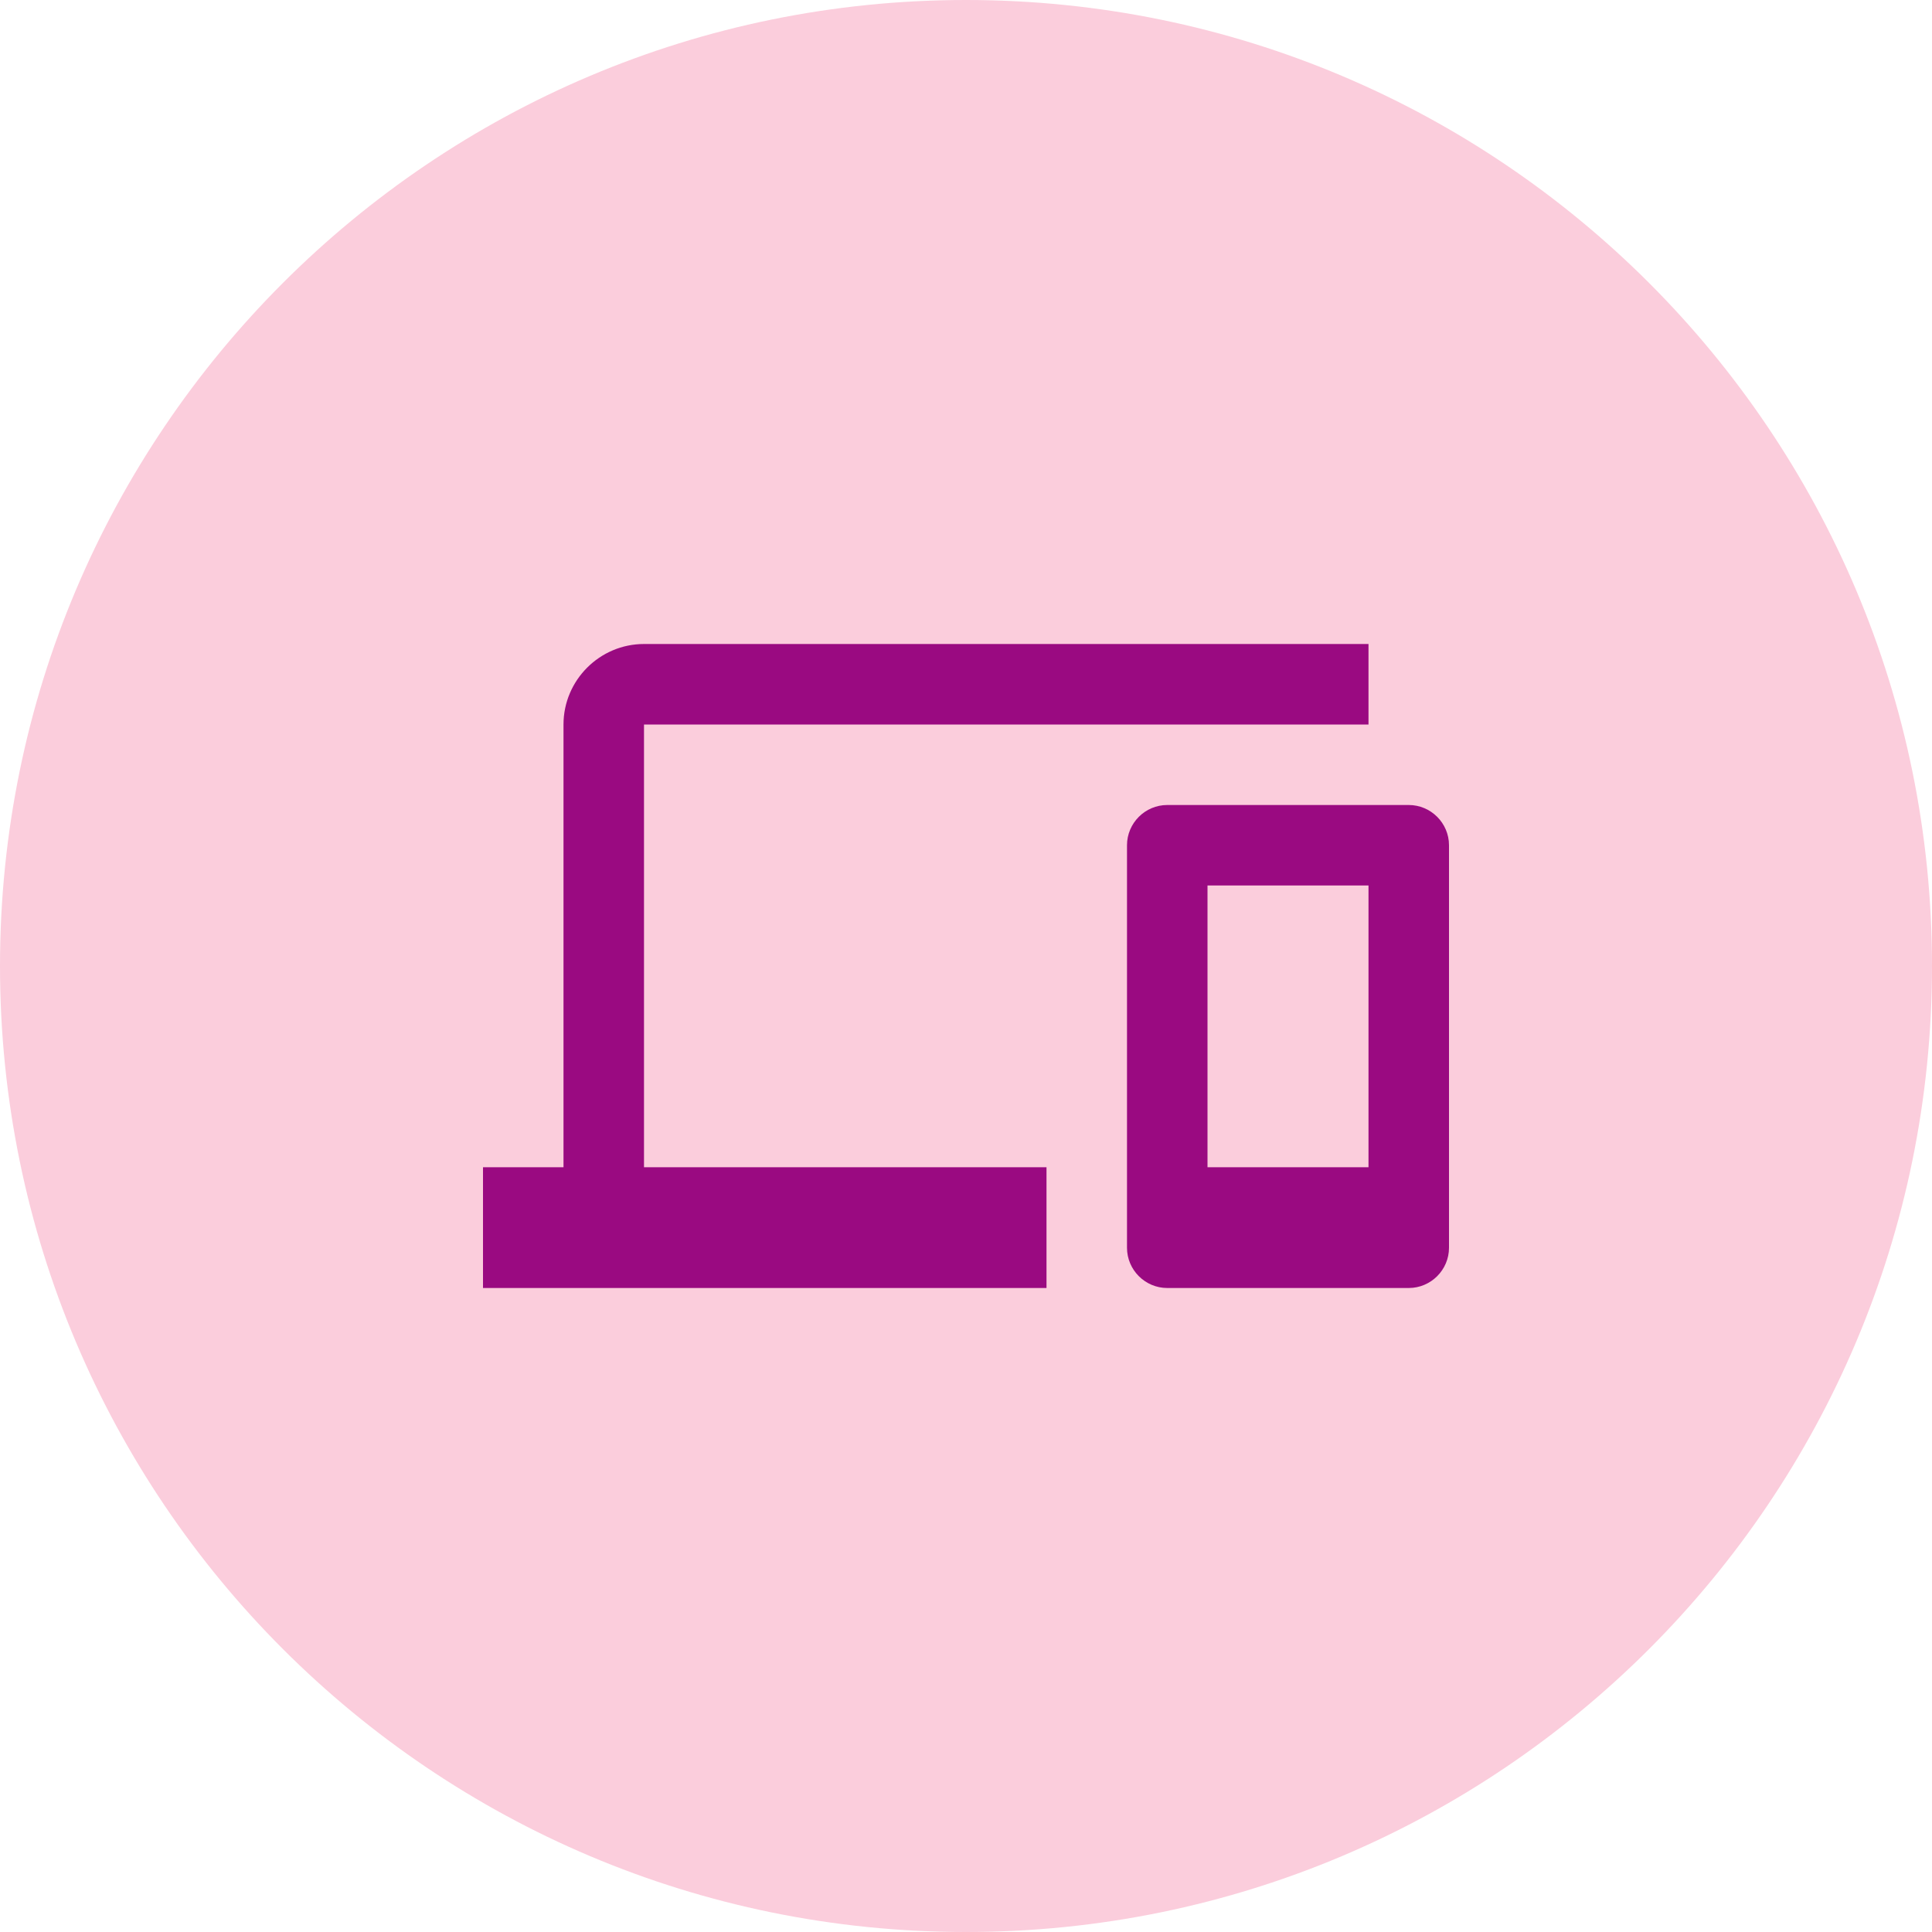
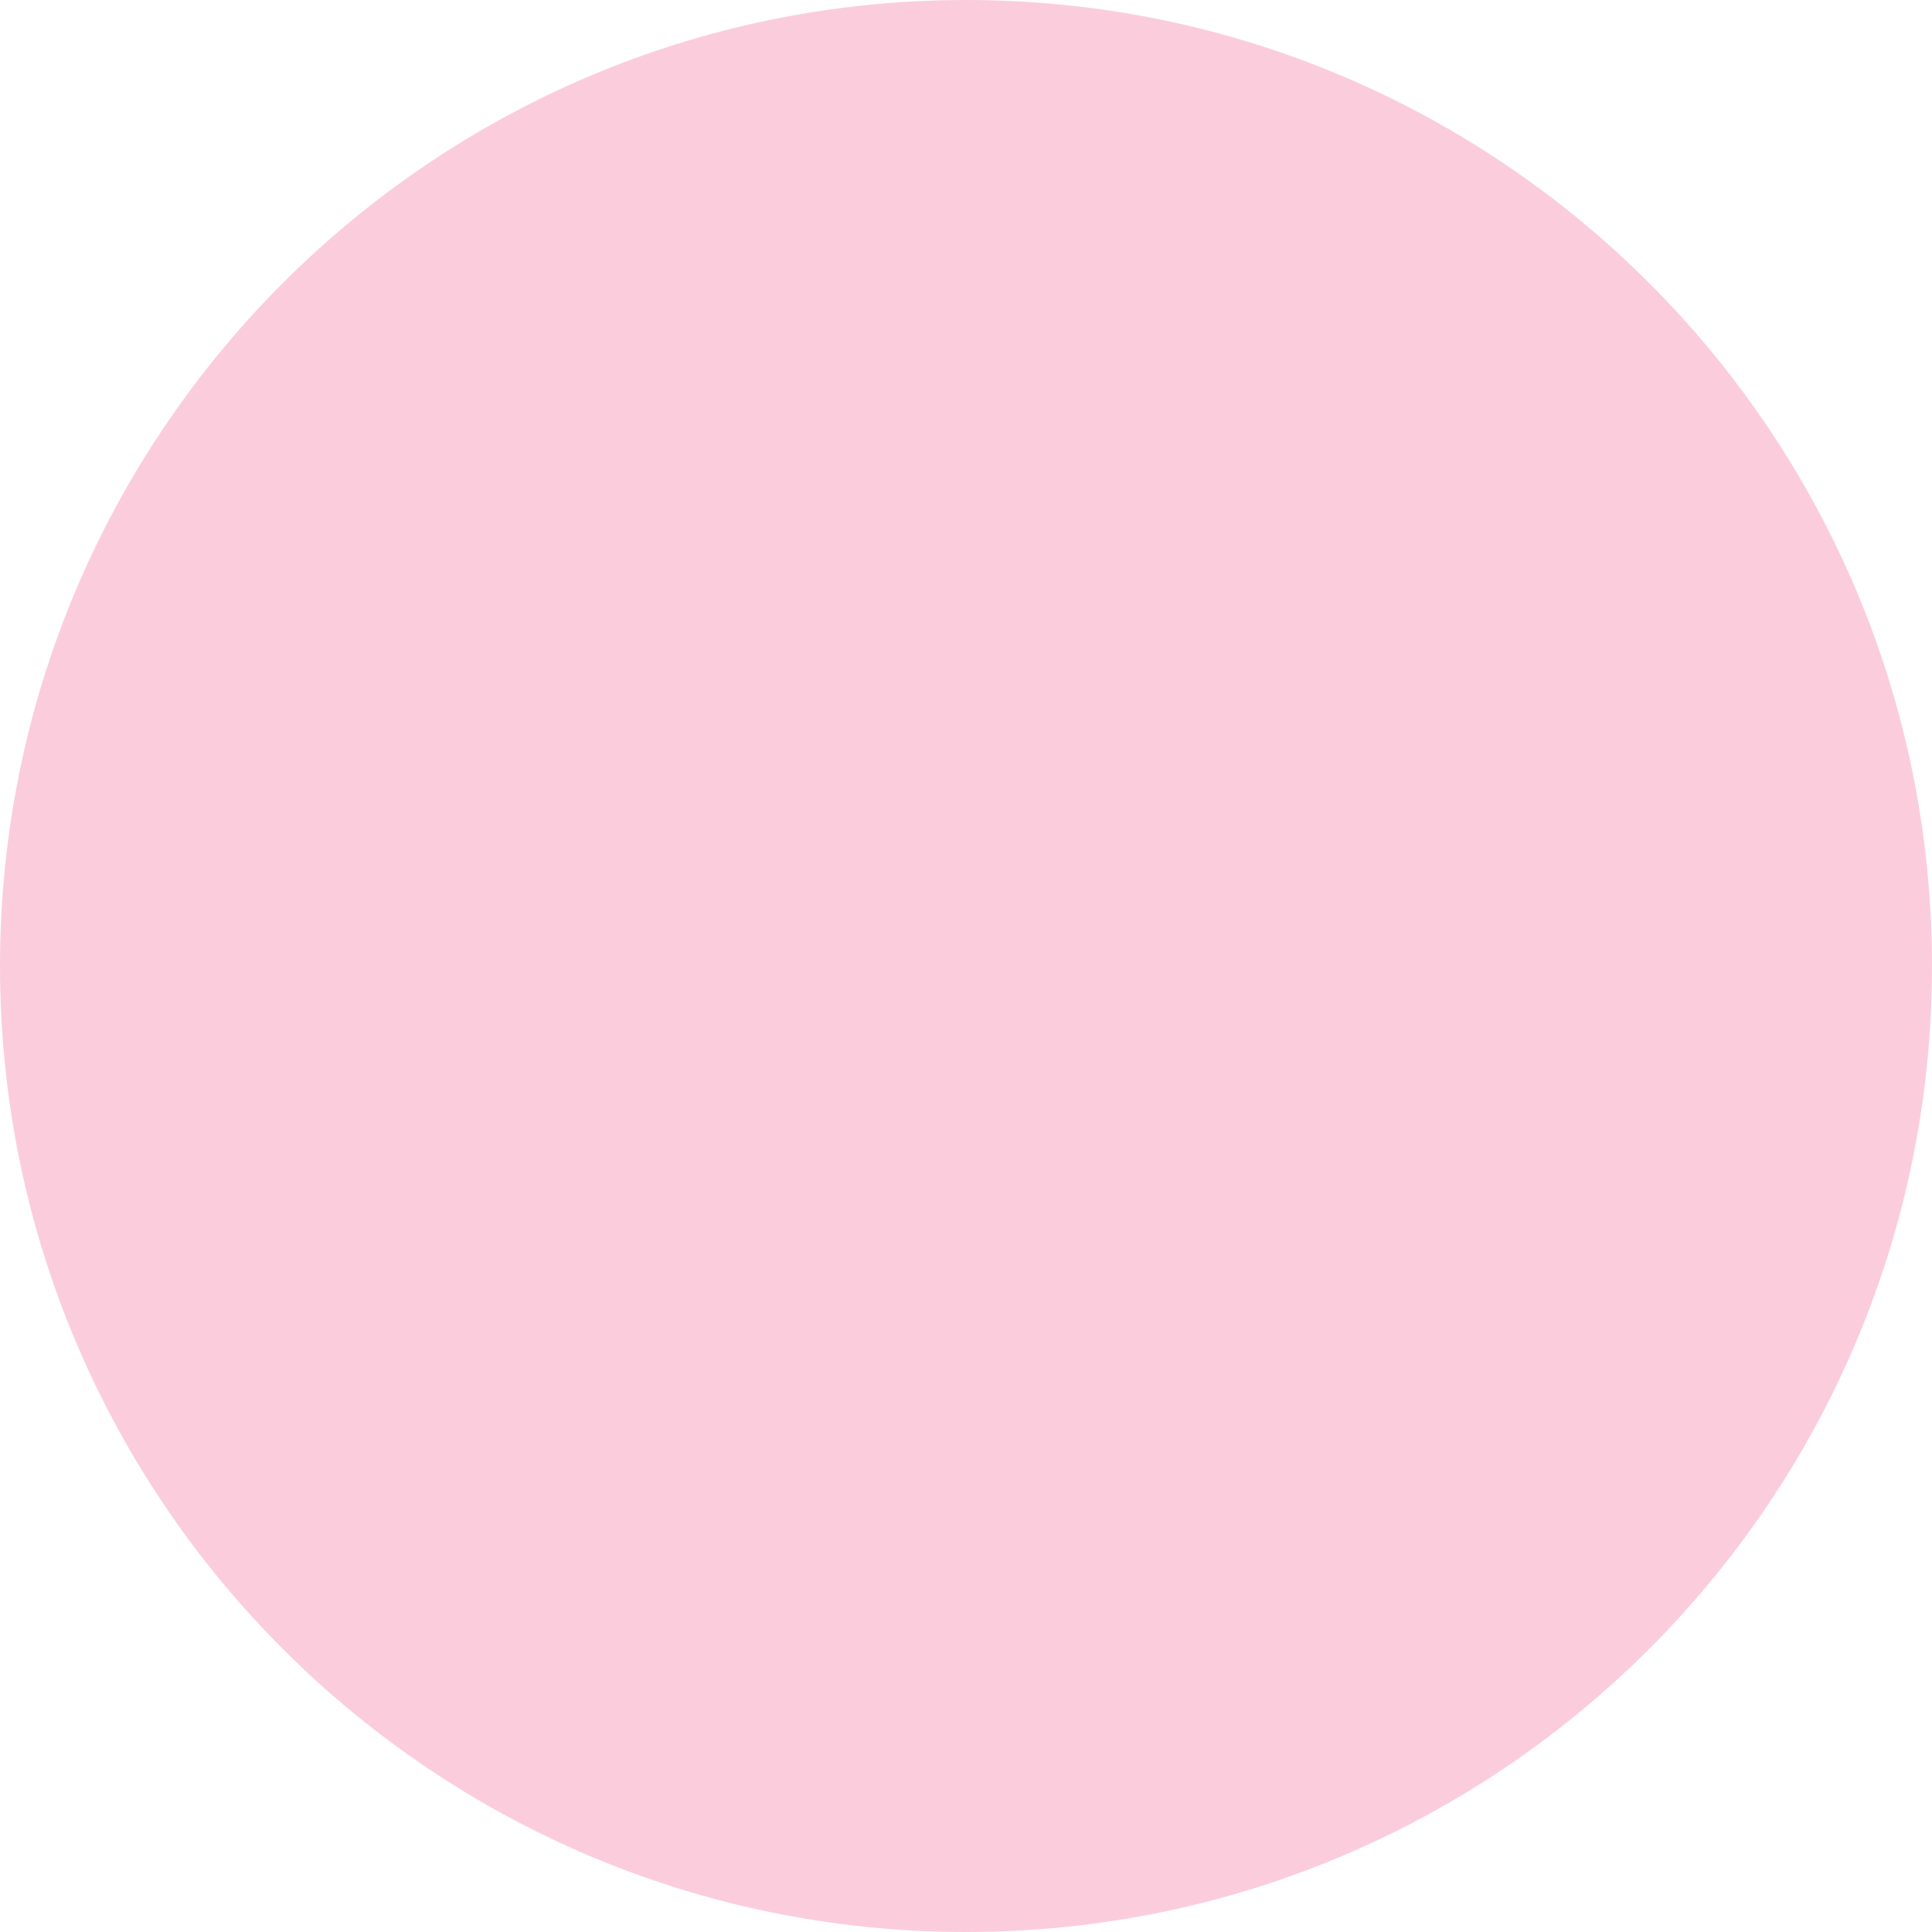
<svg xmlns="http://www.w3.org/2000/svg" width="48" height="48" viewBox="0 0 48 48" fill="none">
  <path d="M24 48C37.255 48 48 37.255 48 24C48 10.745 37.255 0 24 0C10.745 0 0 10.745 0 24C0 37.255 10.745 48 24 48Z" fill="#FBCDDC" />
-   <path d="M16 18H34V16H16C14.9 16 14 16.9 14 18V29H12V32H26V29H16V18ZM35 20H29C28.45 20 28 20.45 28 21V31C28 31.55 28.45 32 29 32H35C35.55 32 36 31.55 36 31V21C36 20.45 35.55 20 35 20ZM34 29H30V22H34V29Z" fill="#9A0A81" />
</svg>